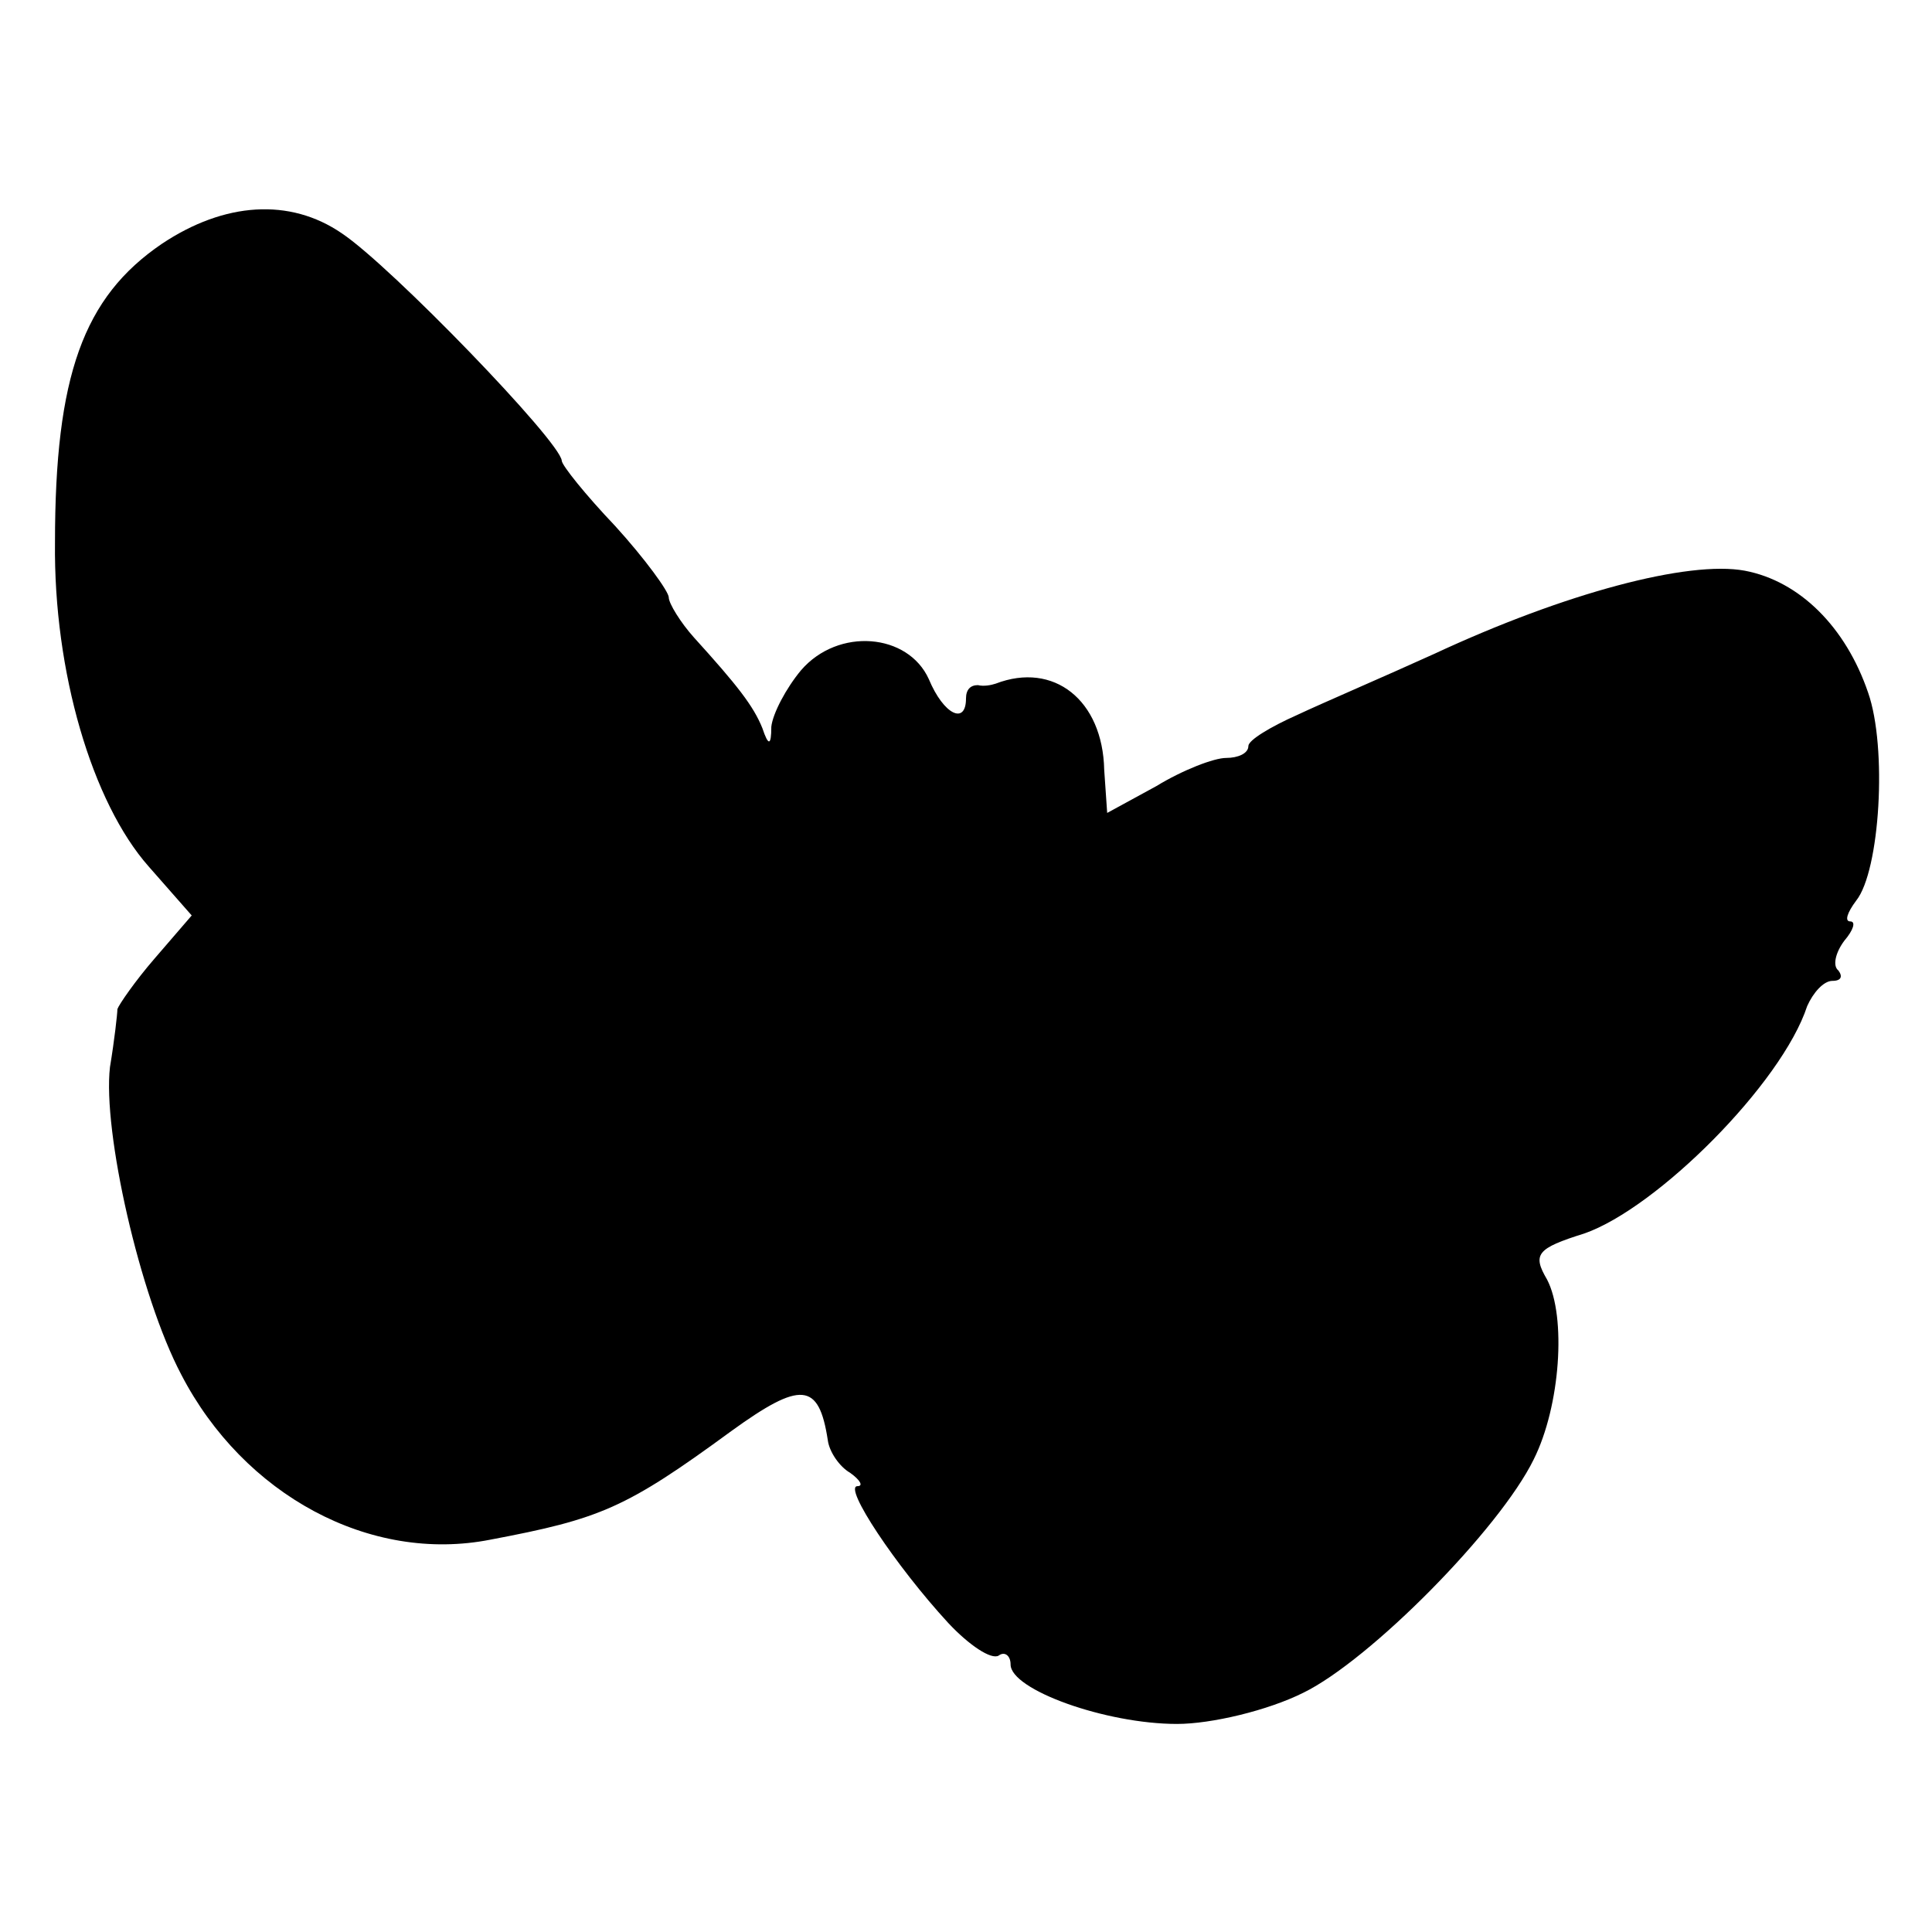
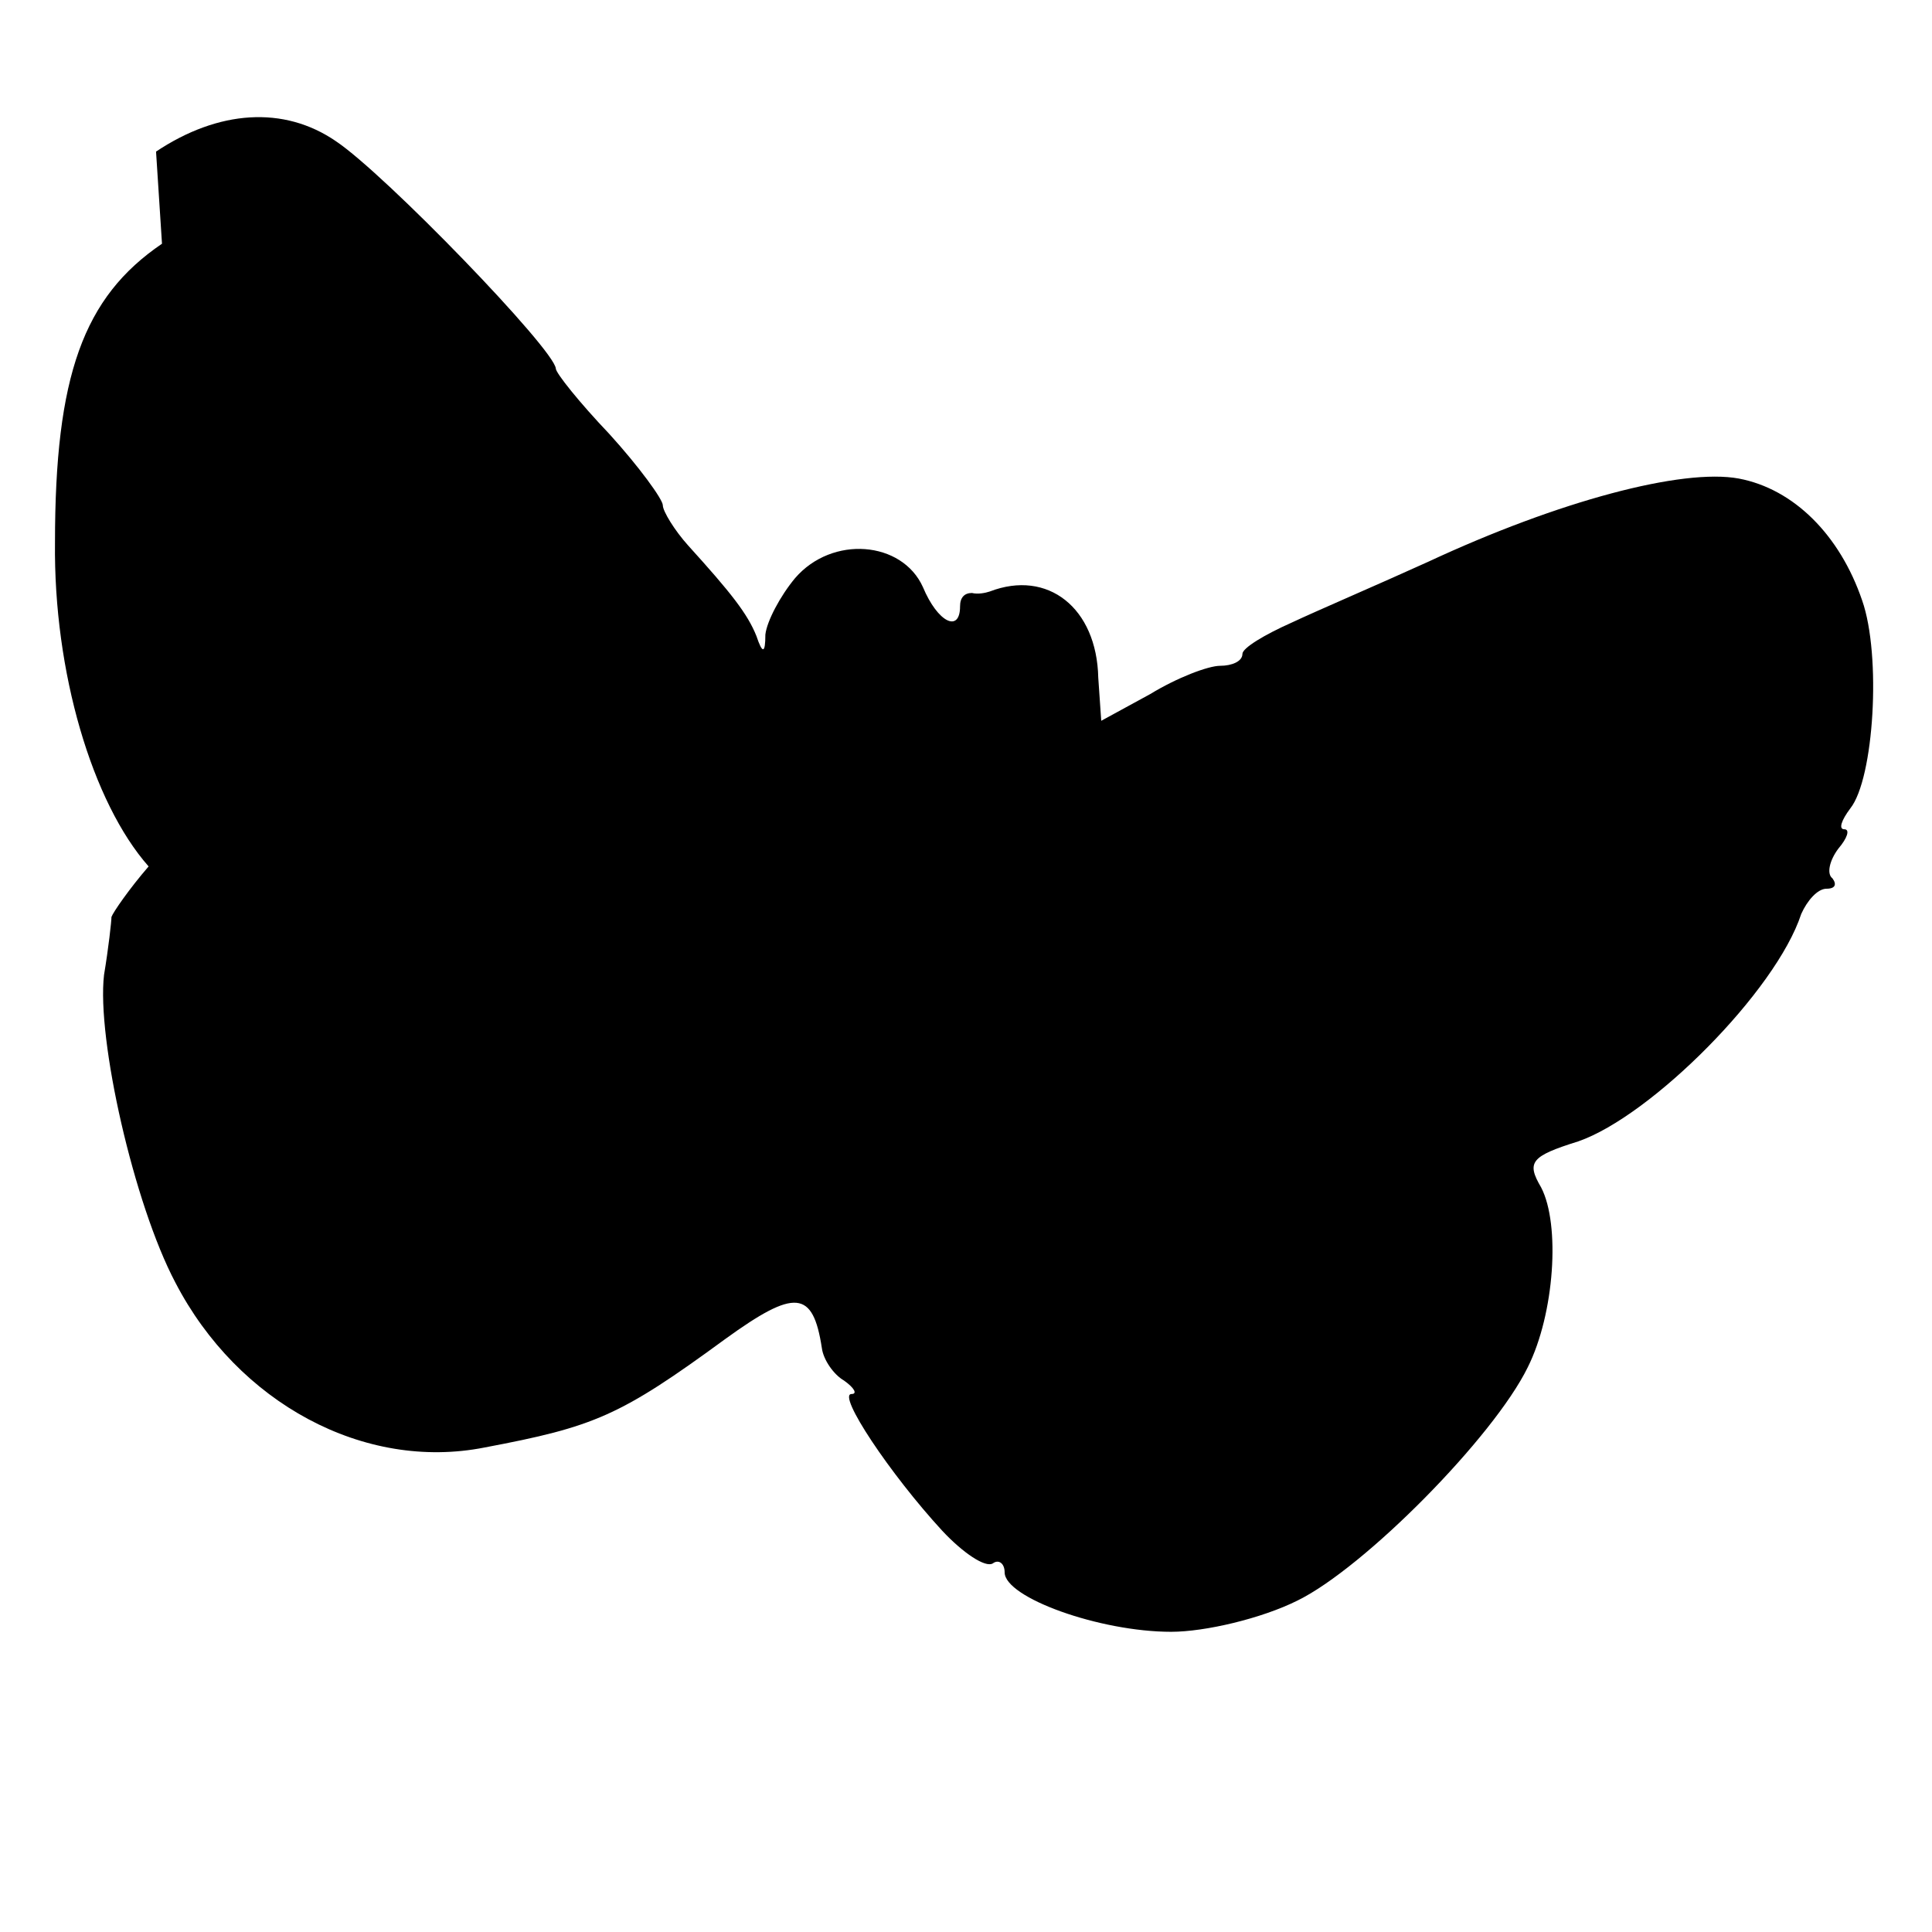
<svg xmlns="http://www.w3.org/2000/svg" version="1.0" width="130pt" height="130pt" viewBox="0 0 130 130" preserveAspectRatio="xMidYMid meet">
  <g transform="translate(0,130) scale(0.1,-0.1)" fill="#000000" stroke="none">
-     <path d="M109 1136 c-53 -36 -72 -89 -72 -201 -1 -87 25 -175 63 -218 l29 -33 -25 -29 c-13 -15 -24 -31 -25 -34 0 -3 -2 -21 -5 -39 -5 -43 20 -154 48 -207 42 -81 127 -127 208 -111 74 14 91 21 162 73 47 34 59 33 65 -6 1 -8 8 -18 15 -22 7 -5 9 -9 5 -9 -10 0 26 -54 61 -92 14 -15 29 -25 34 -22 4 3 8 0 8 -6 0 -17 64 -40 112 -40 23 0 61 9 85 21 45 22 132 110 155 157 18 36 22 96 9 121 -10 17 -7 21 25 31 49 17 133 101 150 153 4 9 11 17 17 17 6 0 7 3 4 7 -4 3 -2 12 4 20 6 7 8 13 4 13 -4 0 -2 6 4 14 16 20 21 103 8 140 -15 44 -46 75 -83 82 -38 7 -121 -15 -209 -56 -33 -15 -75 -33 -92 -41 -18 -8 -33 -17 -33 -21 0 -5 -7 -8 -15 -8 -8 0 -29 -8 -47 -19 l-33 -18 -2 29 c-1 47 -34 73 -73 58 -3 -1 -8 -2 -12 -1 -5 0 -8 -3 -8 -9 0 -18 -15 -11 -25 13 -14 31 -61 35 -86 6 -10 -12 -19 -29 -20 -38 0 -13 -2 -13 -6 -1 -6 15 -17 29 -46 61 -9 10 -17 23 -17 27 0 4 -16 26 -36 48 -20 21 -36 41 -36 44 -1 13 -115 131 -148 153 -35 24 -79 21 -121 -7z" />
+     <path d="M109 1136 c-53 -36 -72 -89 -72 -201 -1 -87 25 -175 63 -218 c-13 -15 -24 -31 -25 -34 0 -3 -2 -21 -5 -39 -5 -43 20 -154 48 -207 42 -81 127 -127 208 -111 74 14 91 21 162 73 47 34 59 33 65 -6 1 -8 8 -18 15 -22 7 -5 9 -9 5 -9 -10 0 26 -54 61 -92 14 -15 29 -25 34 -22 4 3 8 0 8 -6 0 -17 64 -40 112 -40 23 0 61 9 85 21 45 22 132 110 155 157 18 36 22 96 9 121 -10 17 -7 21 25 31 49 17 133 101 150 153 4 9 11 17 17 17 6 0 7 3 4 7 -4 3 -2 12 4 20 6 7 8 13 4 13 -4 0 -2 6 4 14 16 20 21 103 8 140 -15 44 -46 75 -83 82 -38 7 -121 -15 -209 -56 -33 -15 -75 -33 -92 -41 -18 -8 -33 -17 -33 -21 0 -5 -7 -8 -15 -8 -8 0 -29 -8 -47 -19 l-33 -18 -2 29 c-1 47 -34 73 -73 58 -3 -1 -8 -2 -12 -1 -5 0 -8 -3 -8 -9 0 -18 -15 -11 -25 13 -14 31 -61 35 -86 6 -10 -12 -19 -29 -20 -38 0 -13 -2 -13 -6 -1 -6 15 -17 29 -46 61 -9 10 -17 23 -17 27 0 4 -16 26 -36 48 -20 21 -36 41 -36 44 -1 13 -115 131 -148 153 -35 24 -79 21 -121 -7z" />
  </g>
</svg>